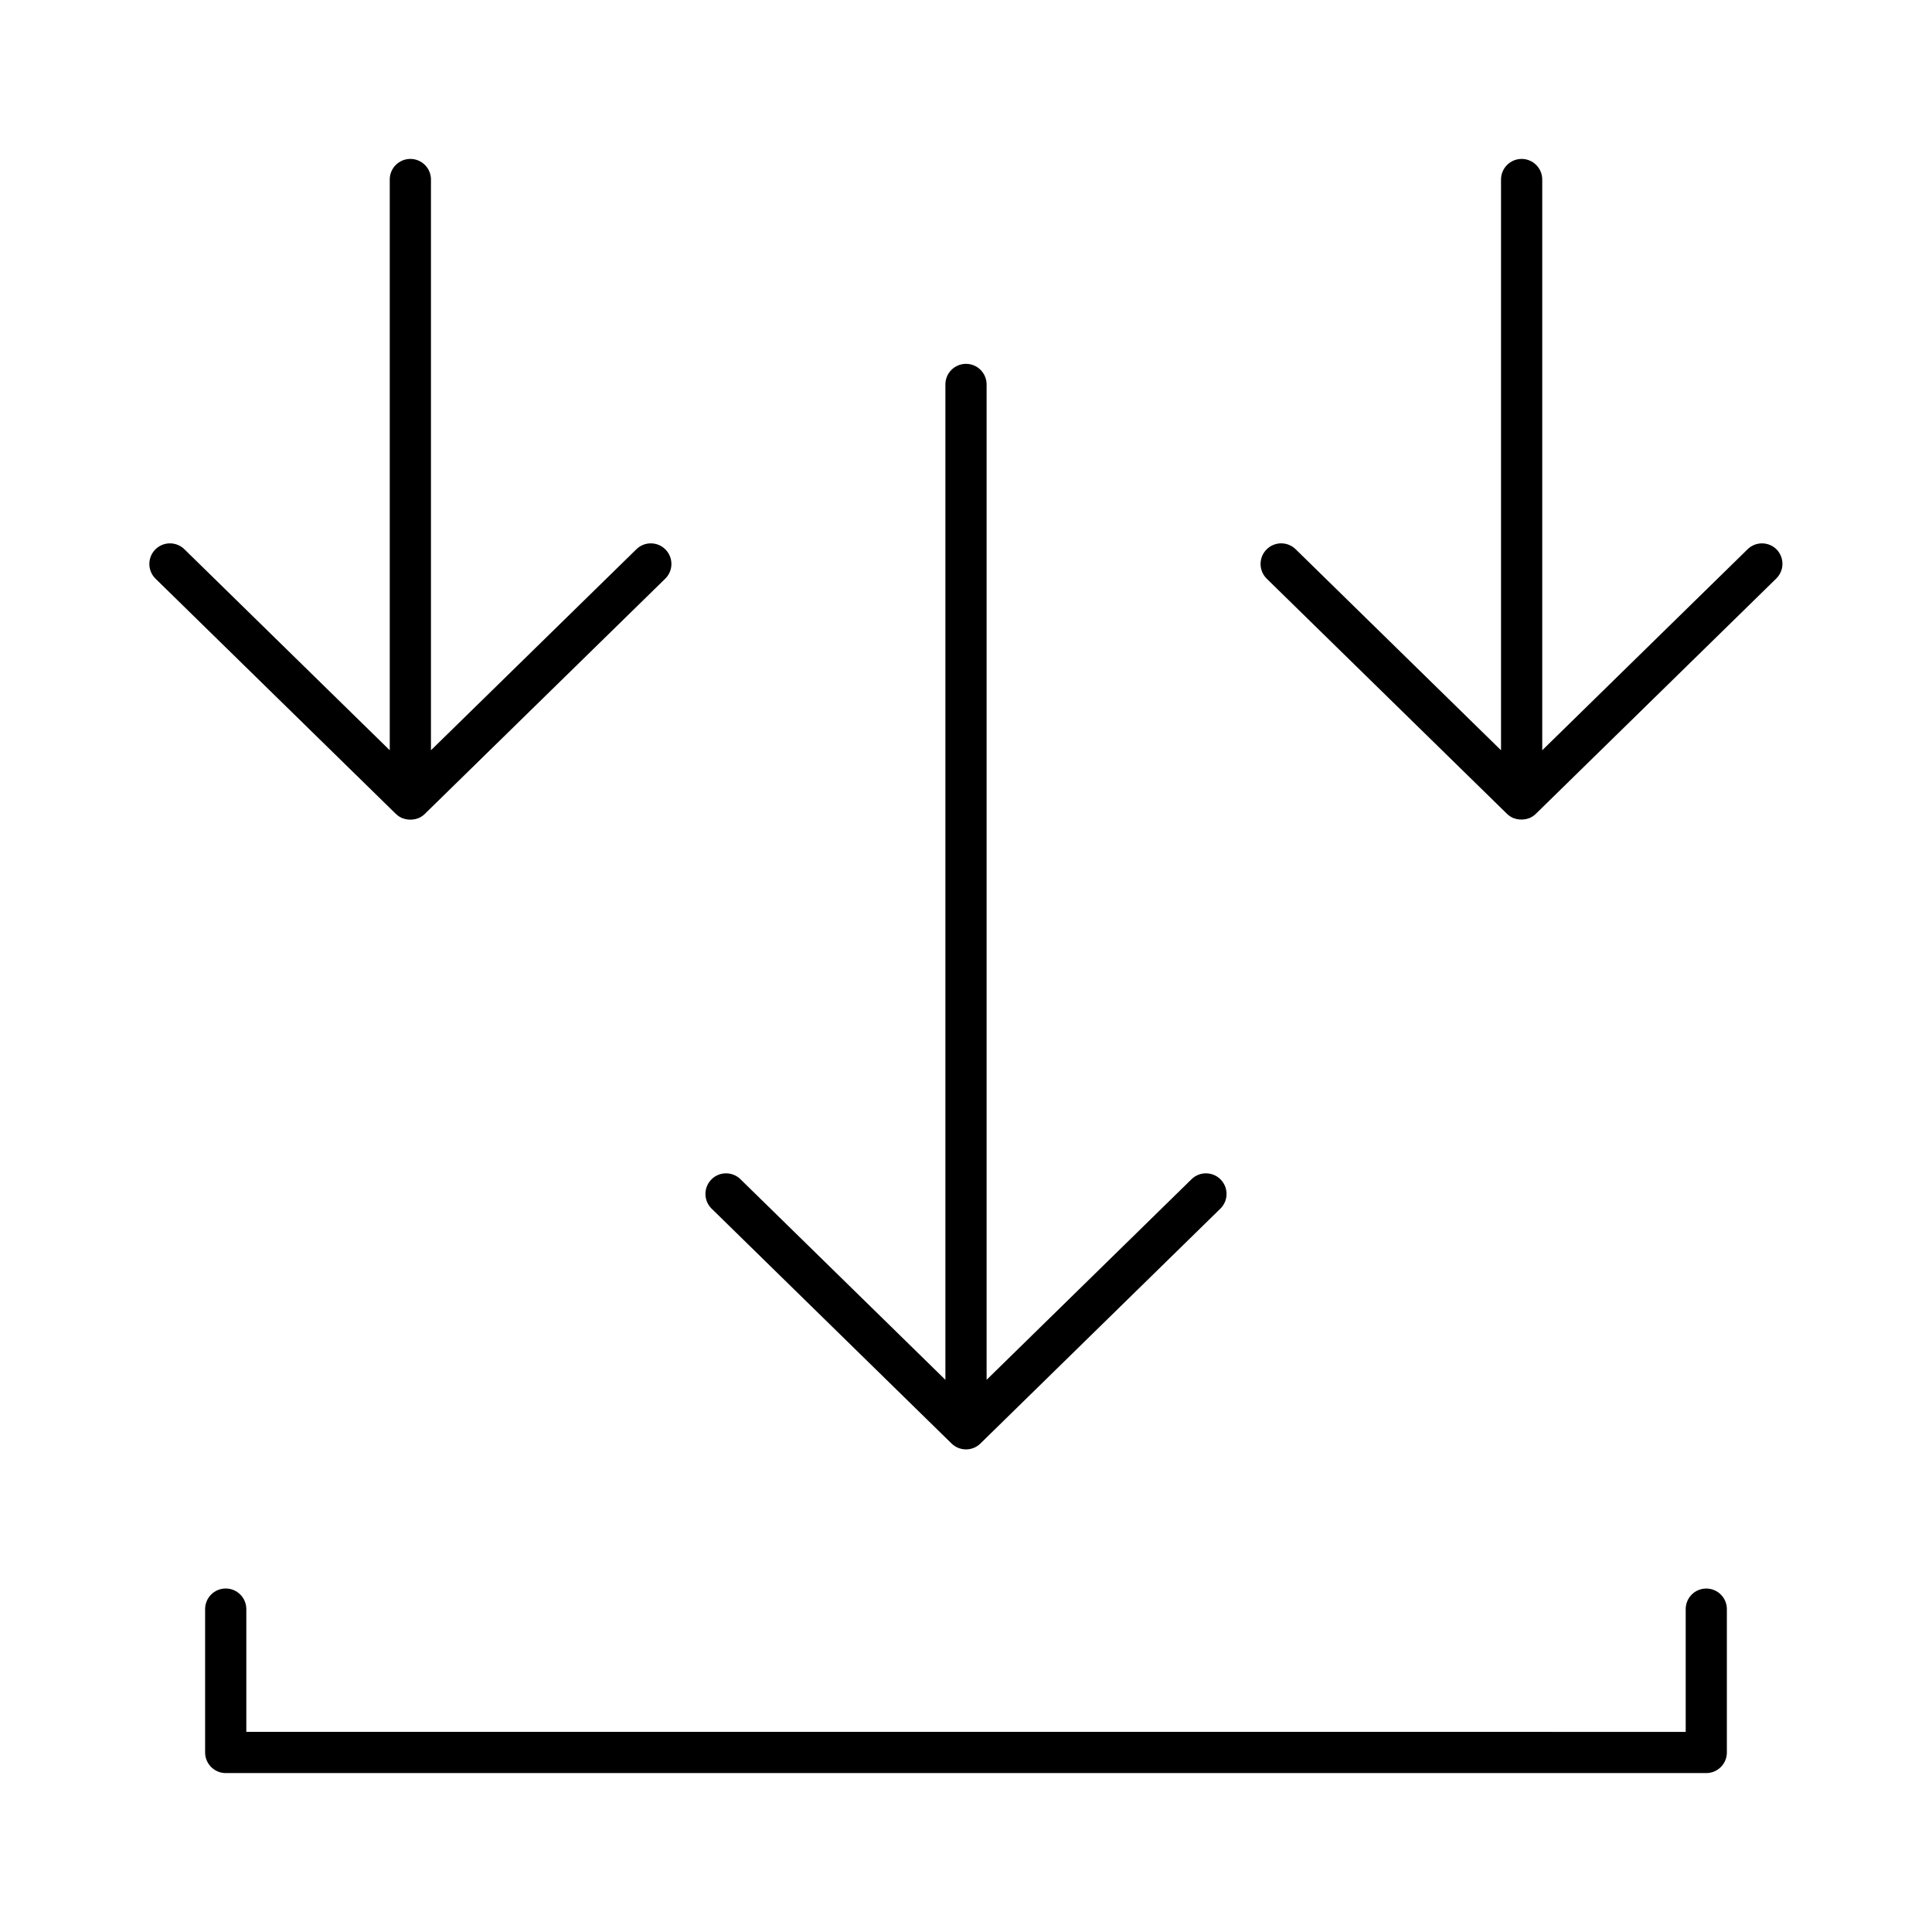
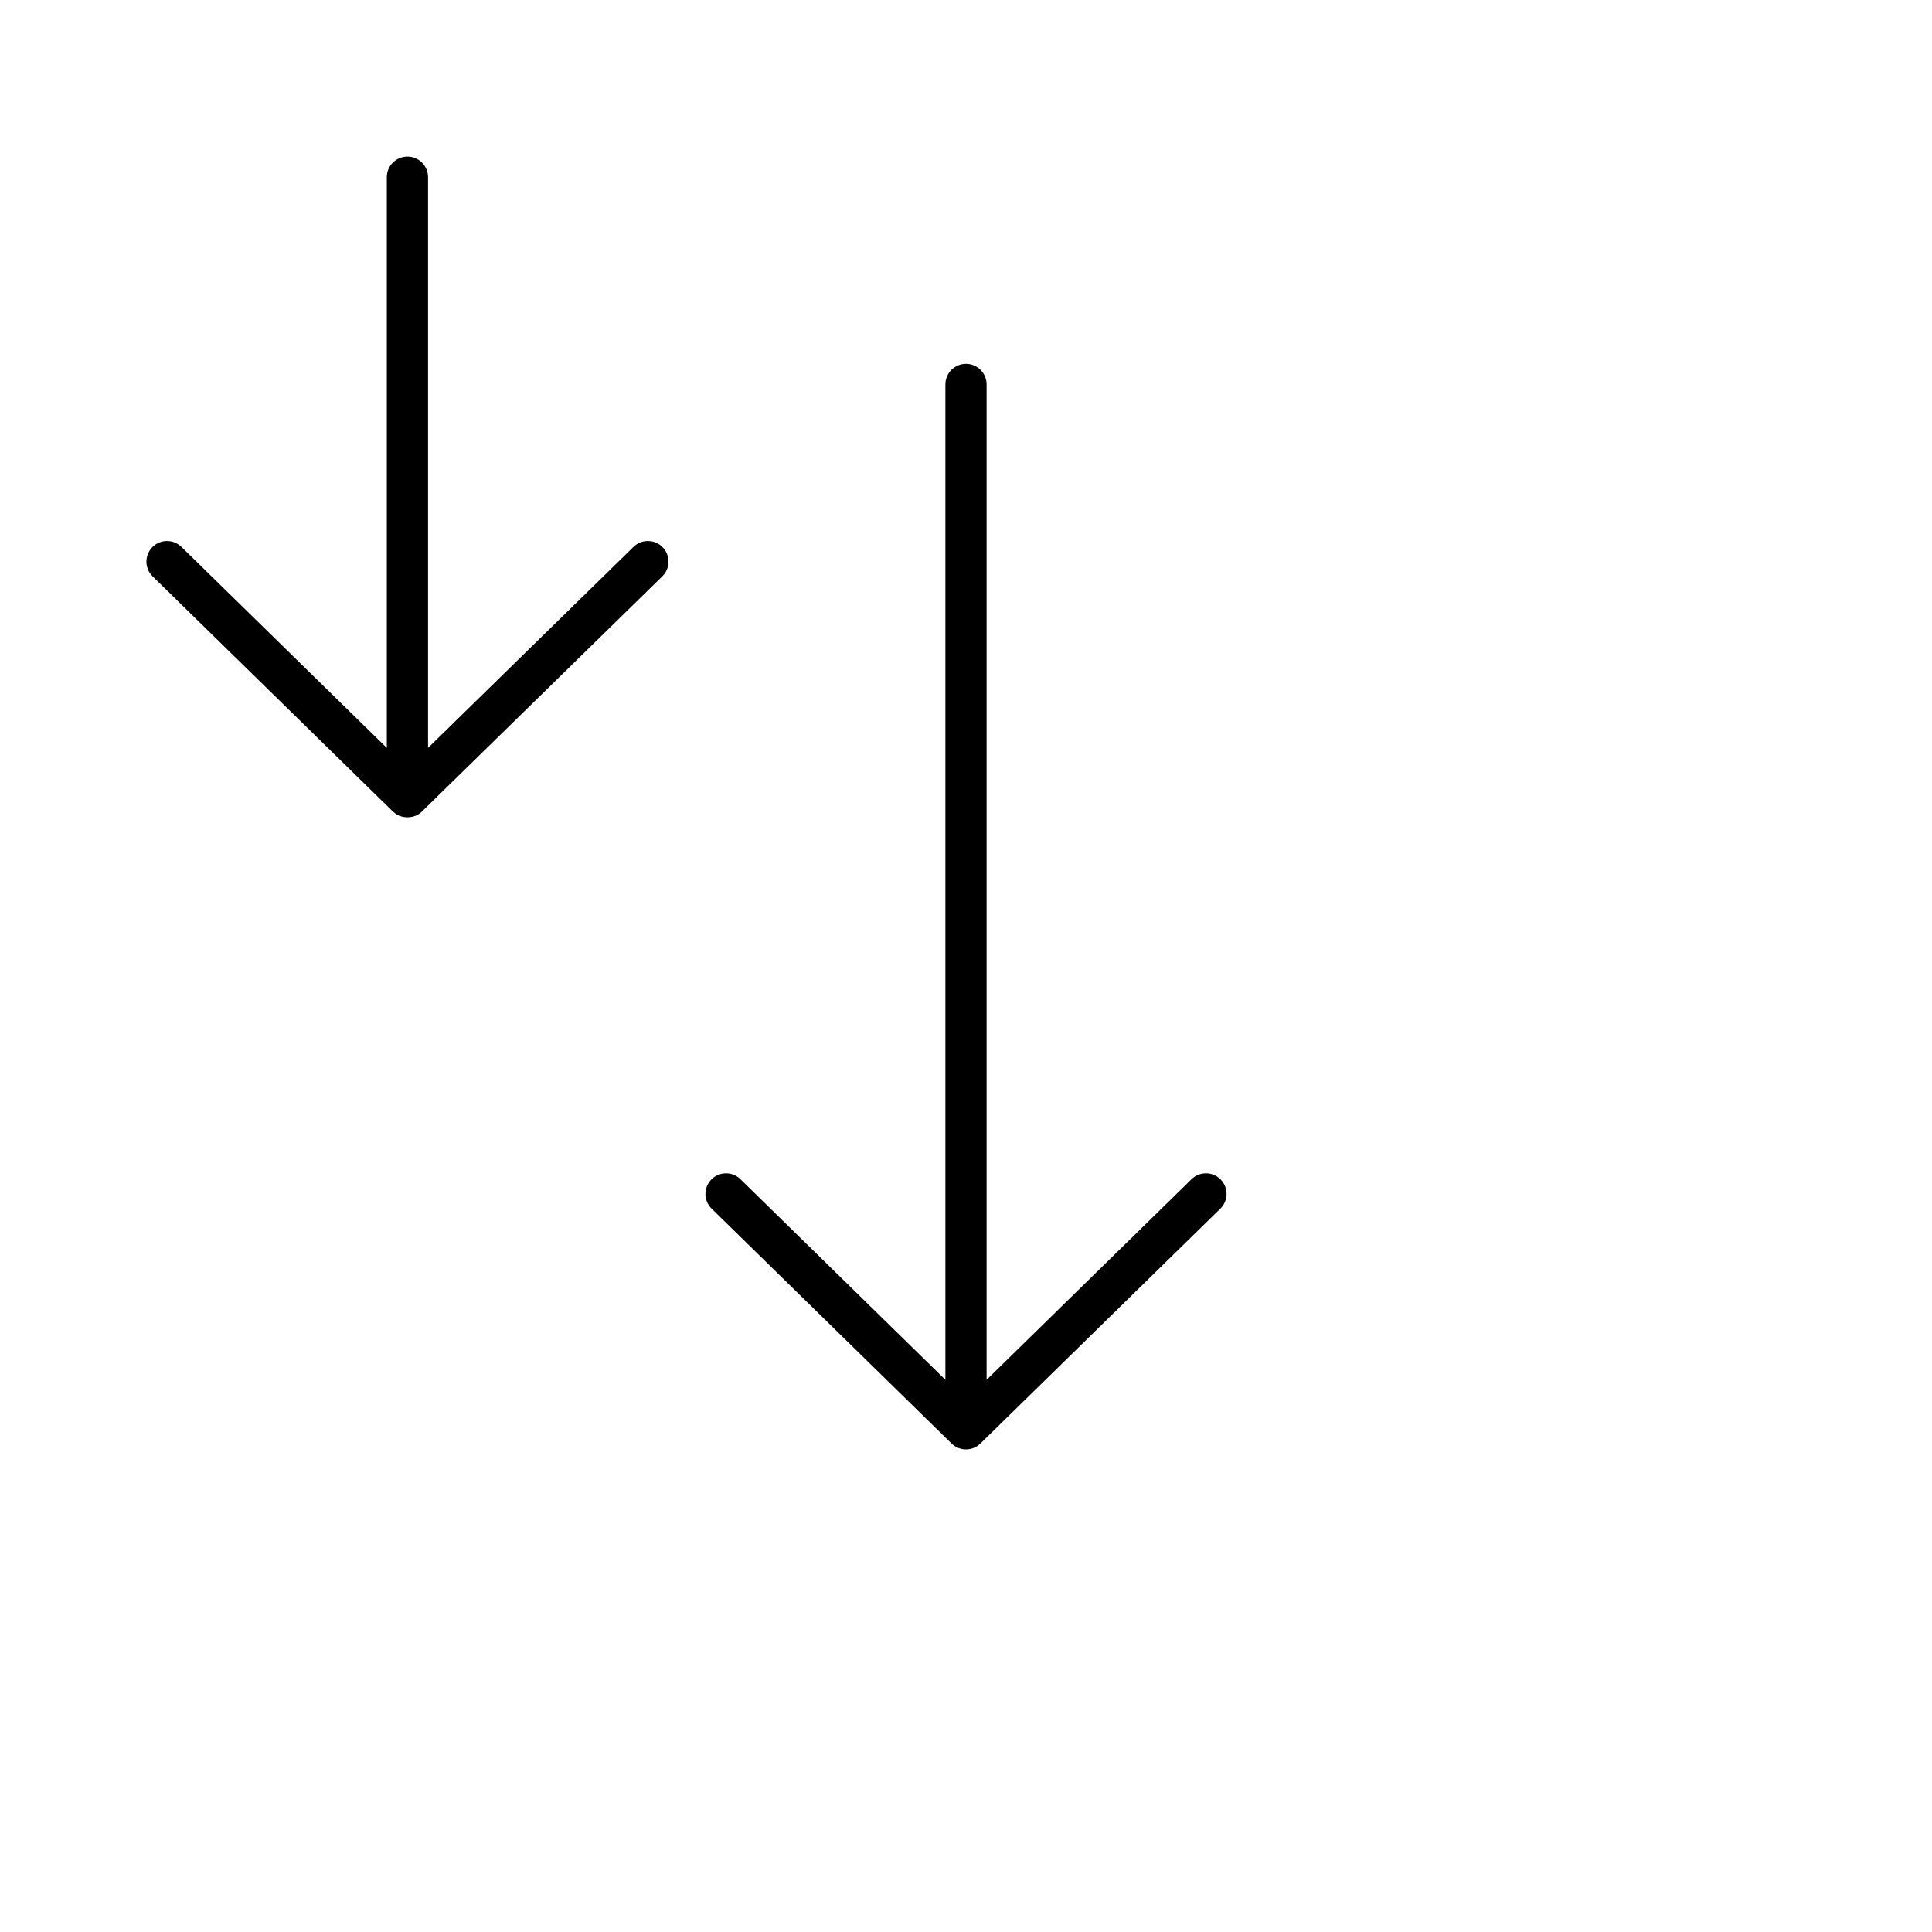
<svg xmlns="http://www.w3.org/2000/svg" fill="#000000" width="800px" height="800px" version="1.1" viewBox="144 144 512 512">
  <g>
-     <path d="m248.97 359.74c0.242 0.23 0.504 0.438 0.777 0.621l0.098 0.059c0.273 0.168 0.555 0.316 0.848 0.441h0.098c0.293 0.121 0.598 0.211 0.906 0.266h0.078c0.324 0.059 0.656 0.086 0.984 0.09 0.332-0.004 0.66-0.035 0.984-0.09h0.07c0.312-0.059 0.617-0.145 0.914-0.266h0.09c0.293-0.125 0.574-0.273 0.844-0.441 0.035-0.016 0.07-0.035 0.098-0.059 0.281-0.184 0.539-0.391 0.777-0.621l63.754-62.375c2.16-2.109 2.199-5.566 0.09-7.727-2.109-2.156-5.566-2.195-7.723-0.086l-54.445 53.273v-151.25c0-3.016-2.445-5.461-5.461-5.461-3.019 0-5.461 2.445-5.461 5.461v151.25l-54.426-53.273c-2.16-2.109-5.617-2.07-7.727 0.086-2.109 2.16-2.066 5.617 0.09 7.727l63.703 62.348z" />
-     <path d="m614.85 289.64c-1.012-1.035-2.394-1.625-3.84-1.641-1.449-0.02-2.844 0.543-3.875 1.555l-54.426 53.273v-151.25c0-3.016-2.445-5.461-5.461-5.461s-5.461 2.445-5.461 5.461v151.25l-54.426-53.273c-2.16-2.113-5.621-2.078-7.734 0.078s-2.078 5.621 0.078 7.734l63.703 62.348c0.242 0.227 0.5 0.434 0.777 0.617l0.098 0.059c0.273 0.172 0.555 0.32 0.848 0.445h0.098c0.293 0.117 0.598 0.207 0.906 0.266h0.078c0.324 0.055 0.656 0.086 0.984 0.086 0.328-0.004 0.66-0.031 0.984-0.086h0.07c0.312-0.059 0.617-0.148 0.914-0.266h0.098c0.289-0.129 0.57-0.277 0.836-0.445 0.035-0.016 0.07-0.035 0.098-0.059 0.281-0.18 0.539-0.387 0.777-0.617l63.703-62.348h0.004c1.047-1.004 1.652-2.379 1.684-3.828 0.031-1.449-0.516-2.852-1.516-3.898z" />
+     <path d="m248.97 359.74l0.098 0.059c0.273 0.168 0.555 0.316 0.848 0.441h0.098c0.293 0.121 0.598 0.211 0.906 0.266h0.078c0.324 0.059 0.656 0.086 0.984 0.09 0.332-0.004 0.66-0.035 0.984-0.09h0.07c0.312-0.059 0.617-0.145 0.914-0.266h0.09c0.293-0.125 0.574-0.273 0.844-0.441 0.035-0.016 0.07-0.035 0.098-0.059 0.281-0.184 0.539-0.391 0.777-0.621l63.754-62.375c2.16-2.109 2.199-5.566 0.09-7.727-2.109-2.156-5.566-2.195-7.723-0.086l-54.445 53.273v-151.25c0-3.016-2.445-5.461-5.461-5.461-3.019 0-5.461 2.445-5.461 5.461v151.25l-54.426-53.273c-2.16-2.109-5.617-2.07-7.727 0.086-2.109 2.16-2.066 5.617 0.09 7.727l63.703 62.348z" />
    <path d="m396.18 526.55c2.125 2.074 5.516 2.074 7.637 0l63.703-62.355c2.051-2.129 2.035-5.496-0.027-7.609-2.066-2.109-5.438-2.195-7.606-0.195l-54.426 53.273v-263.78c0-3.016-2.445-5.461-5.461-5.461-3.019 0-5.461 2.445-5.461 5.461v263.78l-54.426-53.273c-2.172-2-5.543-1.914-7.606 0.195-2.066 2.113-2.082 5.481-0.031 7.609z" />
-     <path d="m596.18 564.98c-3.012 0-5.453 2.441-5.453 5.453v32.531l-381.45-0.004v-32.527c0-3.019-2.441-5.465-5.461-5.465-3.016 0-5.461 2.445-5.461 5.465v37.992c0.008 3.012 2.449 5.453 5.461 5.461h392.36c1.449 0 2.836-0.578 3.859-1.602 1.027-1.023 1.602-2.414 1.602-3.859v-37.992c0-1.449-0.574-2.836-1.602-3.859-1.023-1.023-2.414-1.598-3.859-1.594z" />
  </g>
</svg>